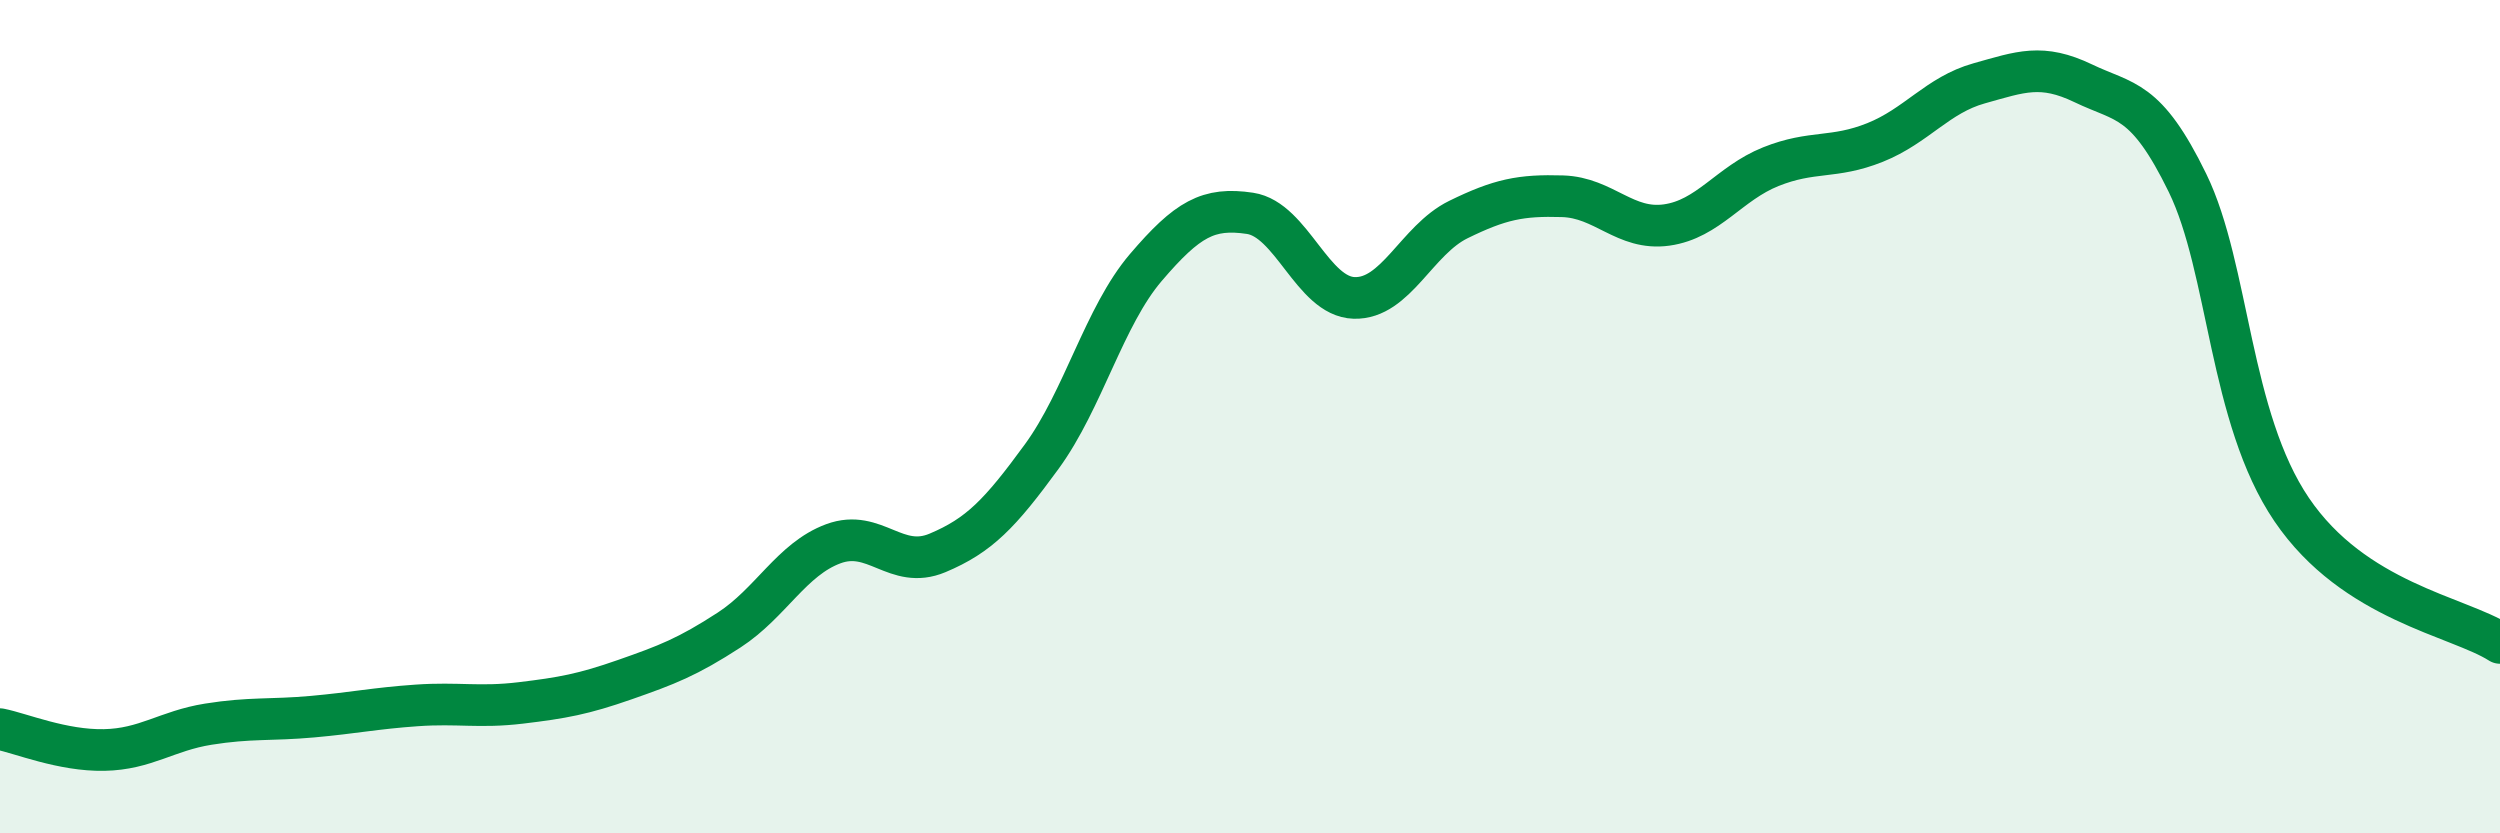
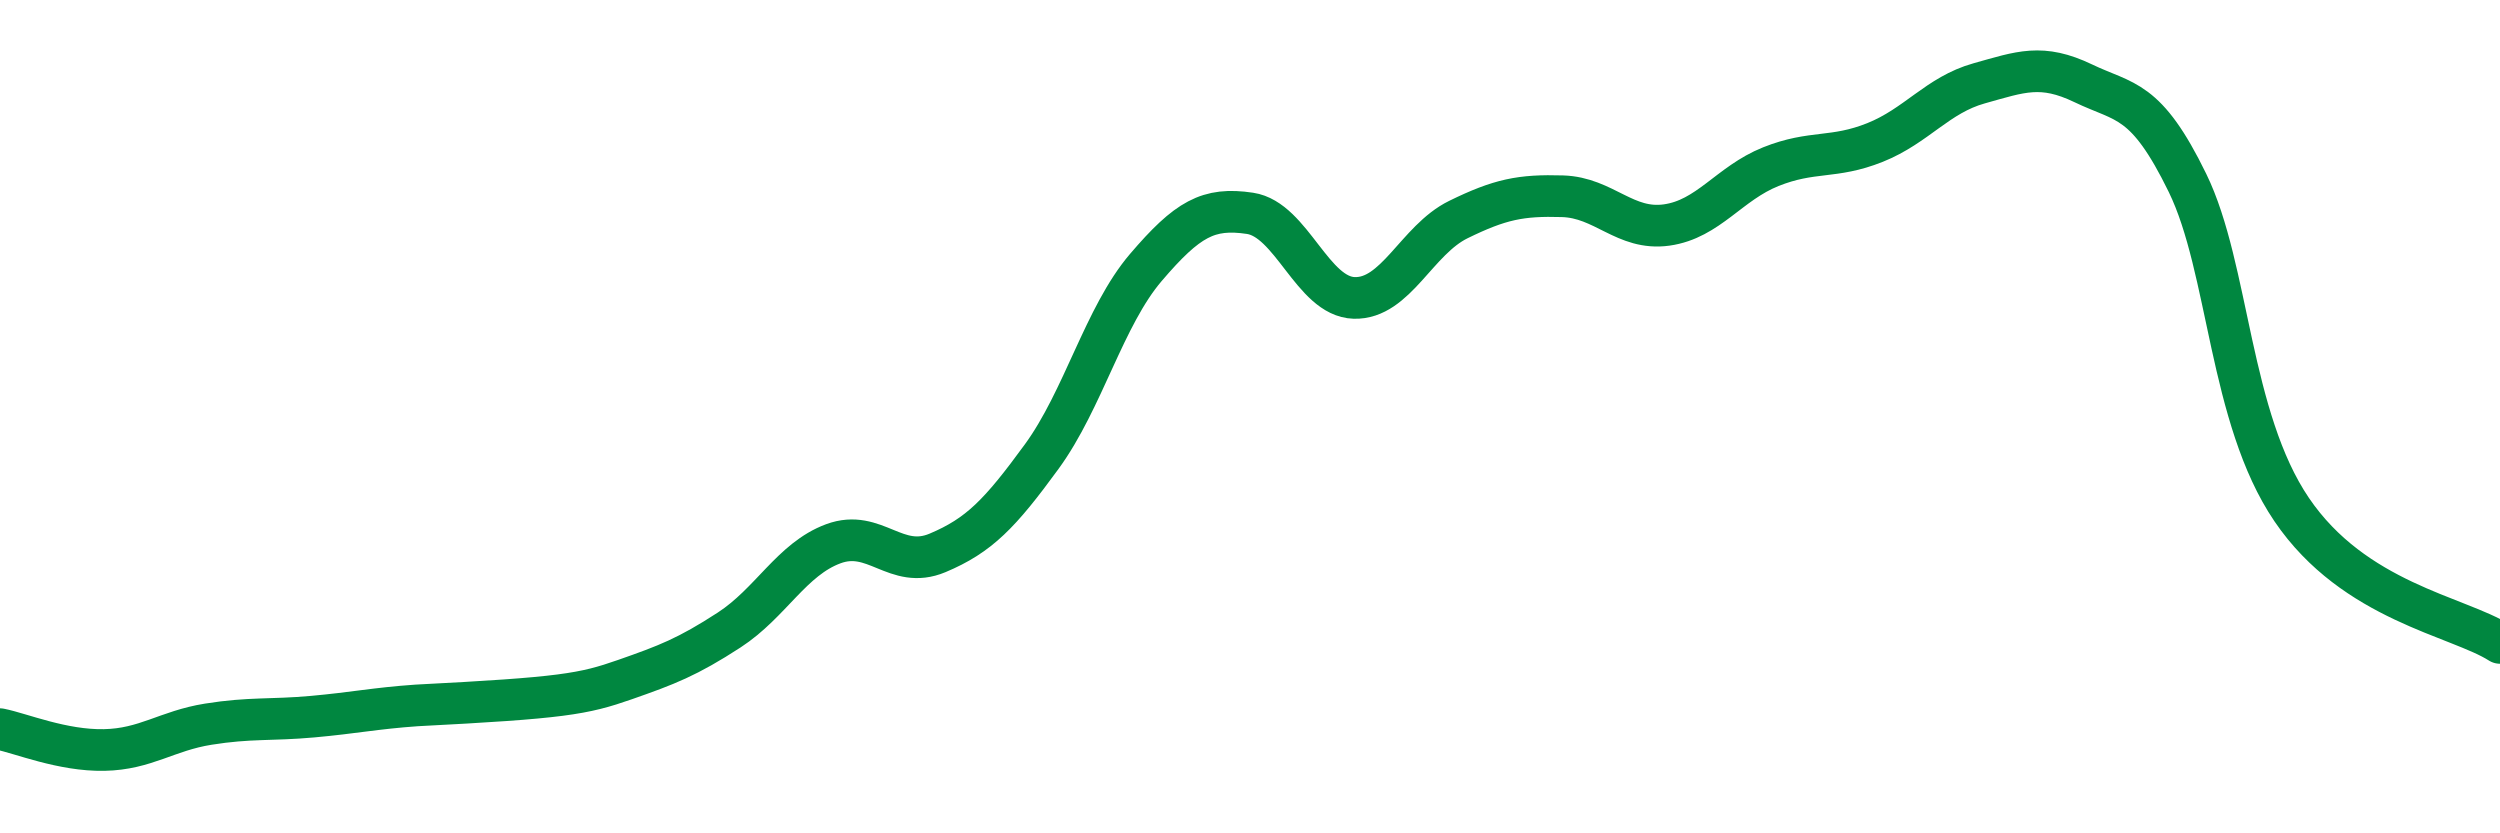
<svg xmlns="http://www.w3.org/2000/svg" width="60" height="20" viewBox="0 0 60 20">
-   <path d="M 0,17.5 C 0.5,17.6 1.5,18.02 2.5,18 C 3.5,17.98 4,17.54 5,17.38 C 6,17.22 6.5,17.29 7.5,17.2 C 8.5,17.11 9,17 10,16.93 C 11,16.86 11.5,16.99 12.5,16.87 C 13.5,16.75 14,16.66 15,16.31 C 16,15.96 16.5,15.77 17.5,15.12 C 18.5,14.47 19,13.42 20,13.05 C 21,12.68 21.5,13.69 22.5,13.27 C 23.5,12.85 24,12.33 25,10.96 C 26,9.59 26.5,7.59 27.5,6.42 C 28.5,5.25 29,4.97 30,5.12 C 31,5.27 31.5,7.12 32.5,7.15 C 33.5,7.18 34,5.76 35,5.27 C 36,4.78 36.5,4.68 37.5,4.71 C 38.5,4.74 39,5.54 40,5.4 C 41,5.26 41.5,4.4 42.5,4 C 43.5,3.6 44,3.82 45,3.42 C 46,3.02 46.5,2.28 47.5,2 C 48.5,1.72 49,1.52 50,2 C 51,2.48 51.5,2.34 52.5,4.39 C 53.5,6.44 53.5,10.02 55,12.23 C 56.5,14.44 59,14.79 60,15.43L60 20L0 20Z" fill="#008740" opacity="0.1" stroke-linecap="round" stroke-linejoin="round" />
-   <path d="M 0,17.5 C 0.5,17.6 1.5,18.02 2.5,18 C 3.5,17.98 4,17.54 5,17.38 C 6,17.22 6.5,17.29 7.5,17.2 C 8.5,17.11 9,17 10,16.93 C 11,16.86 11.5,16.99 12.5,16.87 C 13.5,16.75 14,16.66 15,16.31 C 16,15.96 16.5,15.77 17.5,15.12 C 18.5,14.47 19,13.42 20,13.05 C 21,12.68 21.5,13.69 22.5,13.27 C 23.5,12.85 24,12.33 25,10.96 C 26,9.59 26.5,7.59 27.5,6.42 C 28.5,5.25 29,4.97 30,5.12 C 31,5.27 31.5,7.12 32.5,7.15 C 33.5,7.18 34,5.76 35,5.27 C 36,4.78 36.5,4.68 37.5,4.71 C 38.5,4.74 39,5.54 40,5.4 C 41,5.26 41.5,4.4 42.5,4 C 43.5,3.6 44,3.82 45,3.42 C 46,3.02 46.5,2.28 47.5,2 C 48.5,1.72 49,1.52 50,2 C 51,2.48 51.5,2.34 52.5,4.39 C 53.5,6.44 53.5,10.02 55,12.23 C 56.5,14.44 59,14.79 60,15.43" stroke="#008740" stroke-width="1" fill="none" stroke-linecap="round" stroke-linejoin="round" />
+   <path d="M 0,17.5 C 0.5,17.6 1.5,18.02 2.5,18 C 3.5,17.98 4,17.54 5,17.38 C 6,17.22 6.5,17.29 7.5,17.2 C 8.5,17.11 9,17 10,16.93 C 13.5,16.75 14,16.66 15,16.31 C 16,15.96 16.5,15.77 17.5,15.12 C 18.5,14.47 19,13.42 20,13.05 C 21,12.68 21.5,13.69 22.5,13.27 C 23.5,12.85 24,12.33 25,10.96 C 26,9.59 26.5,7.59 27.5,6.42 C 28.5,5.25 29,4.97 30,5.12 C 31,5.27 31.5,7.12 32.5,7.15 C 33.5,7.18 34,5.76 35,5.27 C 36,4.78 36.5,4.68 37.5,4.71 C 38.5,4.74 39,5.54 40,5.4 C 41,5.26 41.5,4.4 42.5,4 C 43.5,3.6 44,3.82 45,3.42 C 46,3.02 46.5,2.28 47.5,2 C 48.5,1.72 49,1.52 50,2 C 51,2.48 51.5,2.34 52.5,4.39 C 53.5,6.44 53.5,10.02 55,12.23 C 56.5,14.44 59,14.79 60,15.43" stroke="#008740" stroke-width="1" fill="none" stroke-linecap="round" stroke-linejoin="round" />
</svg>